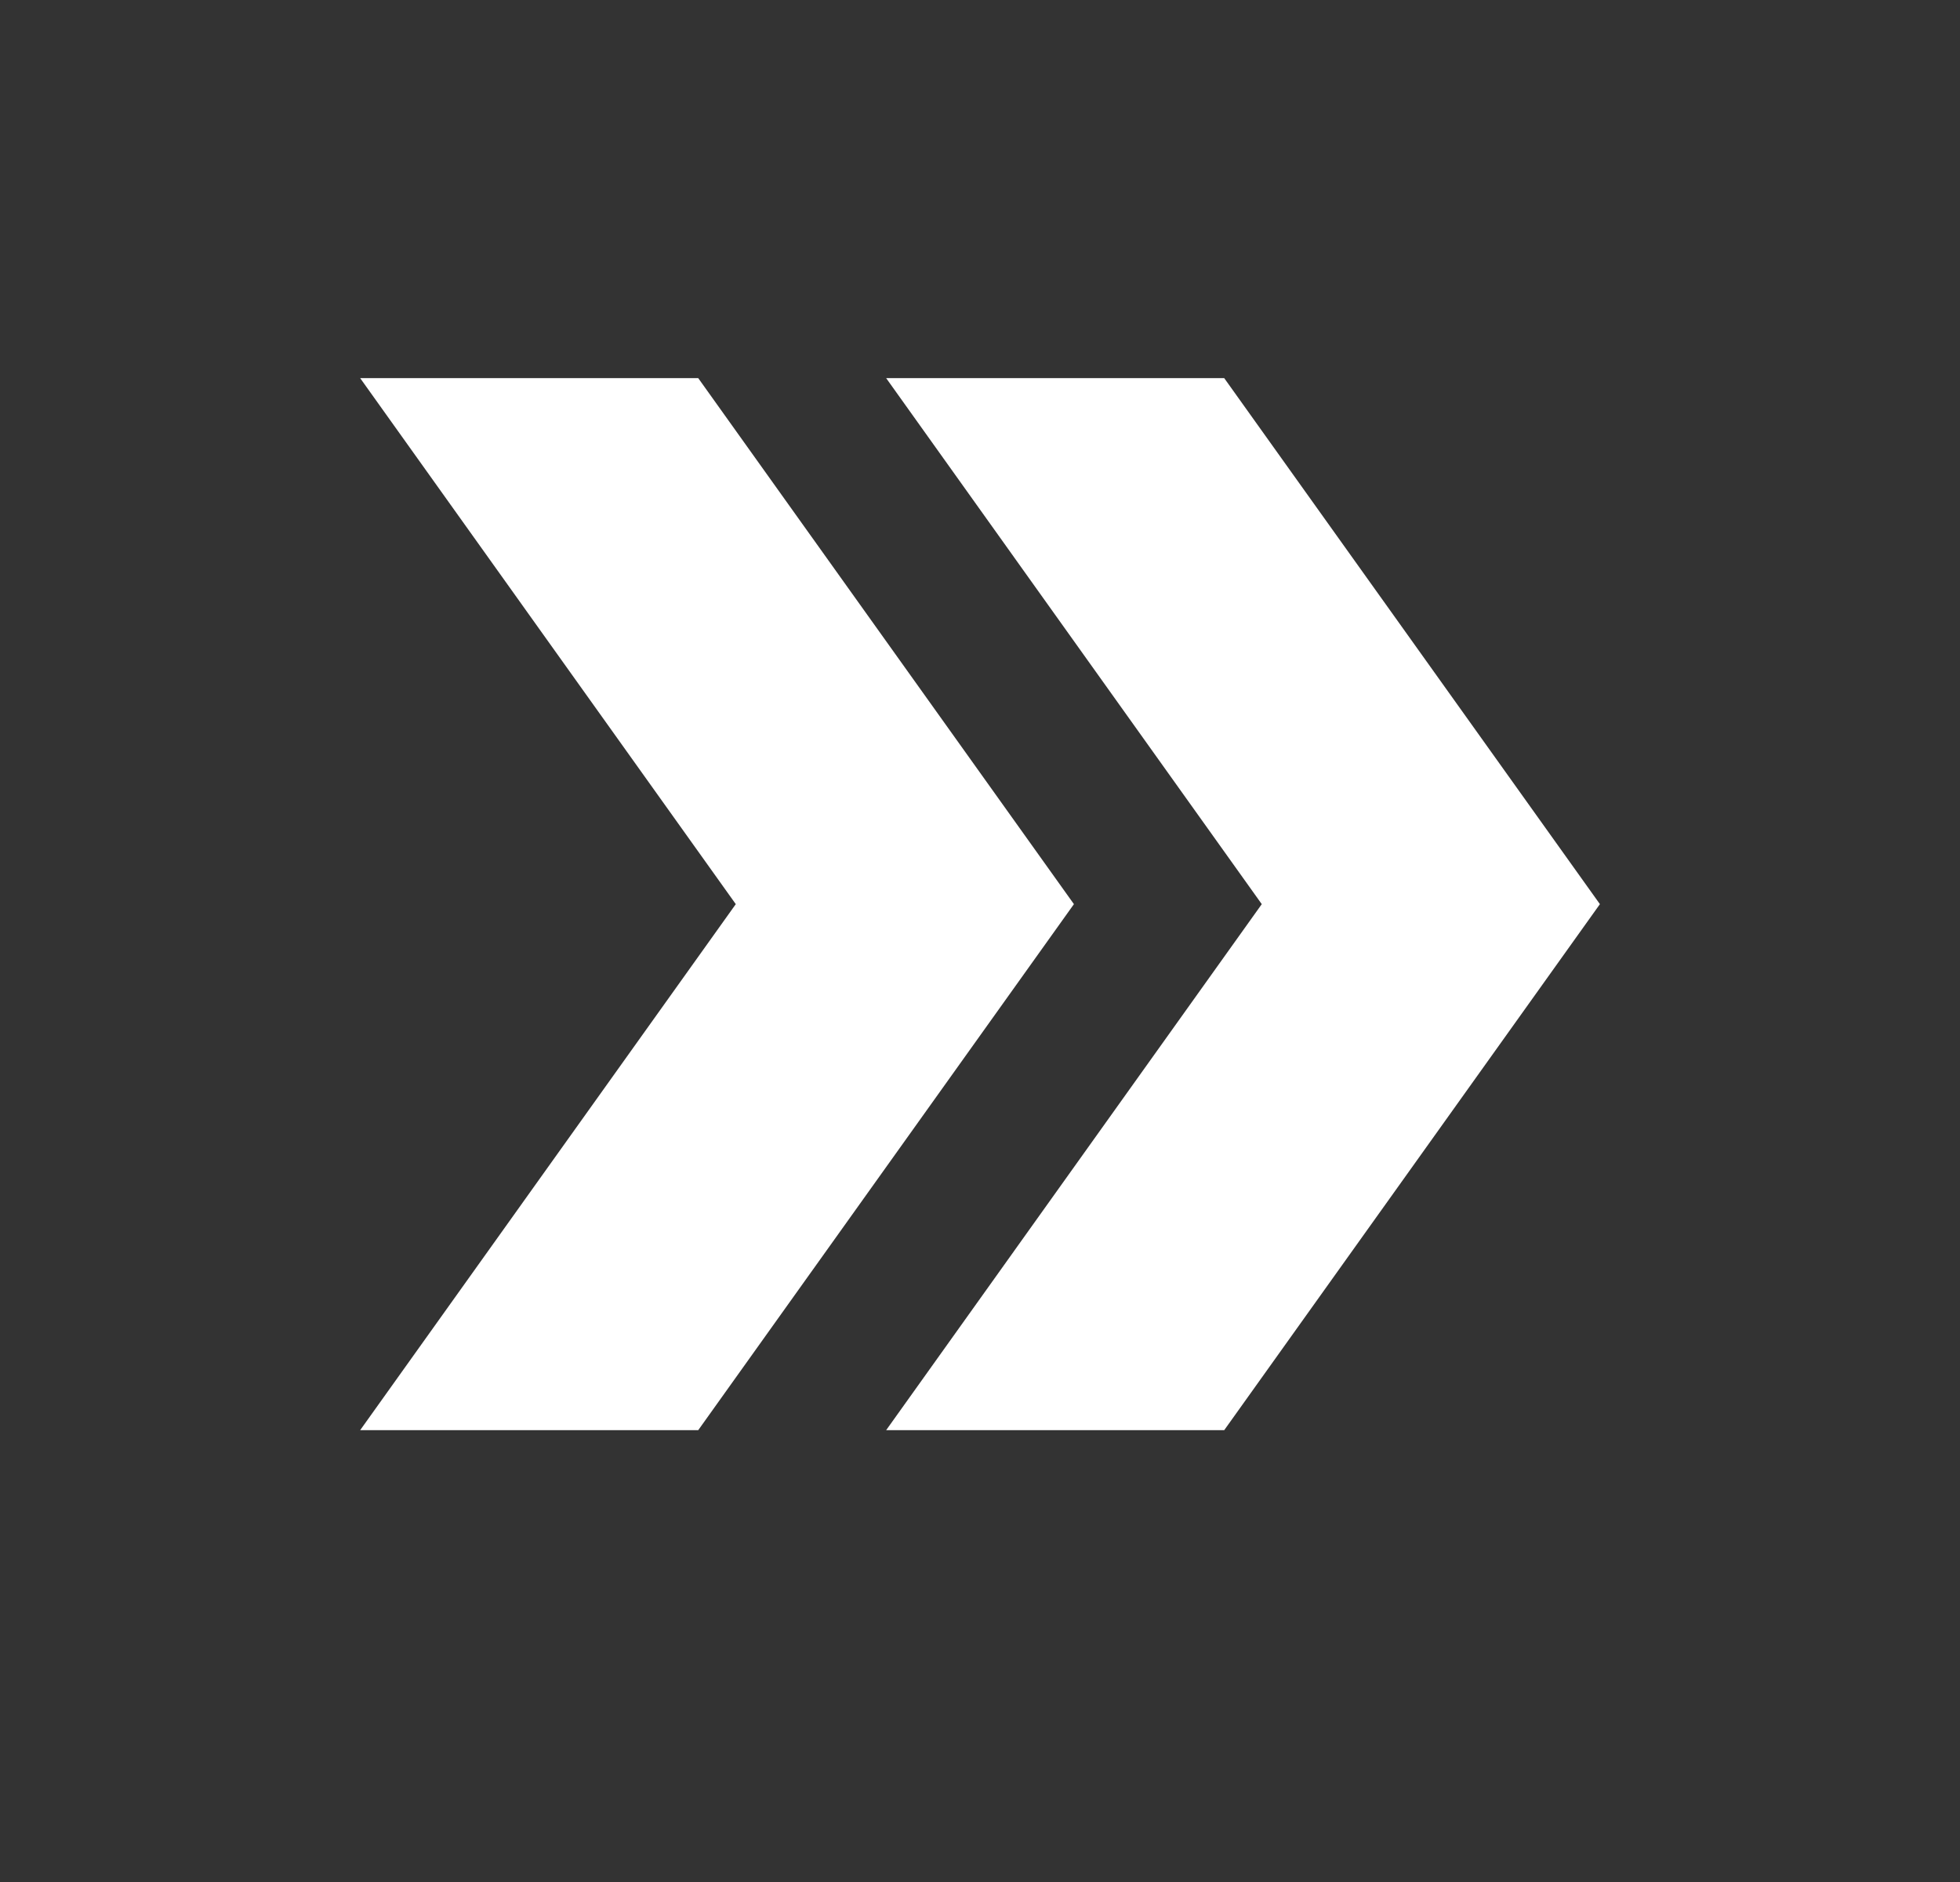
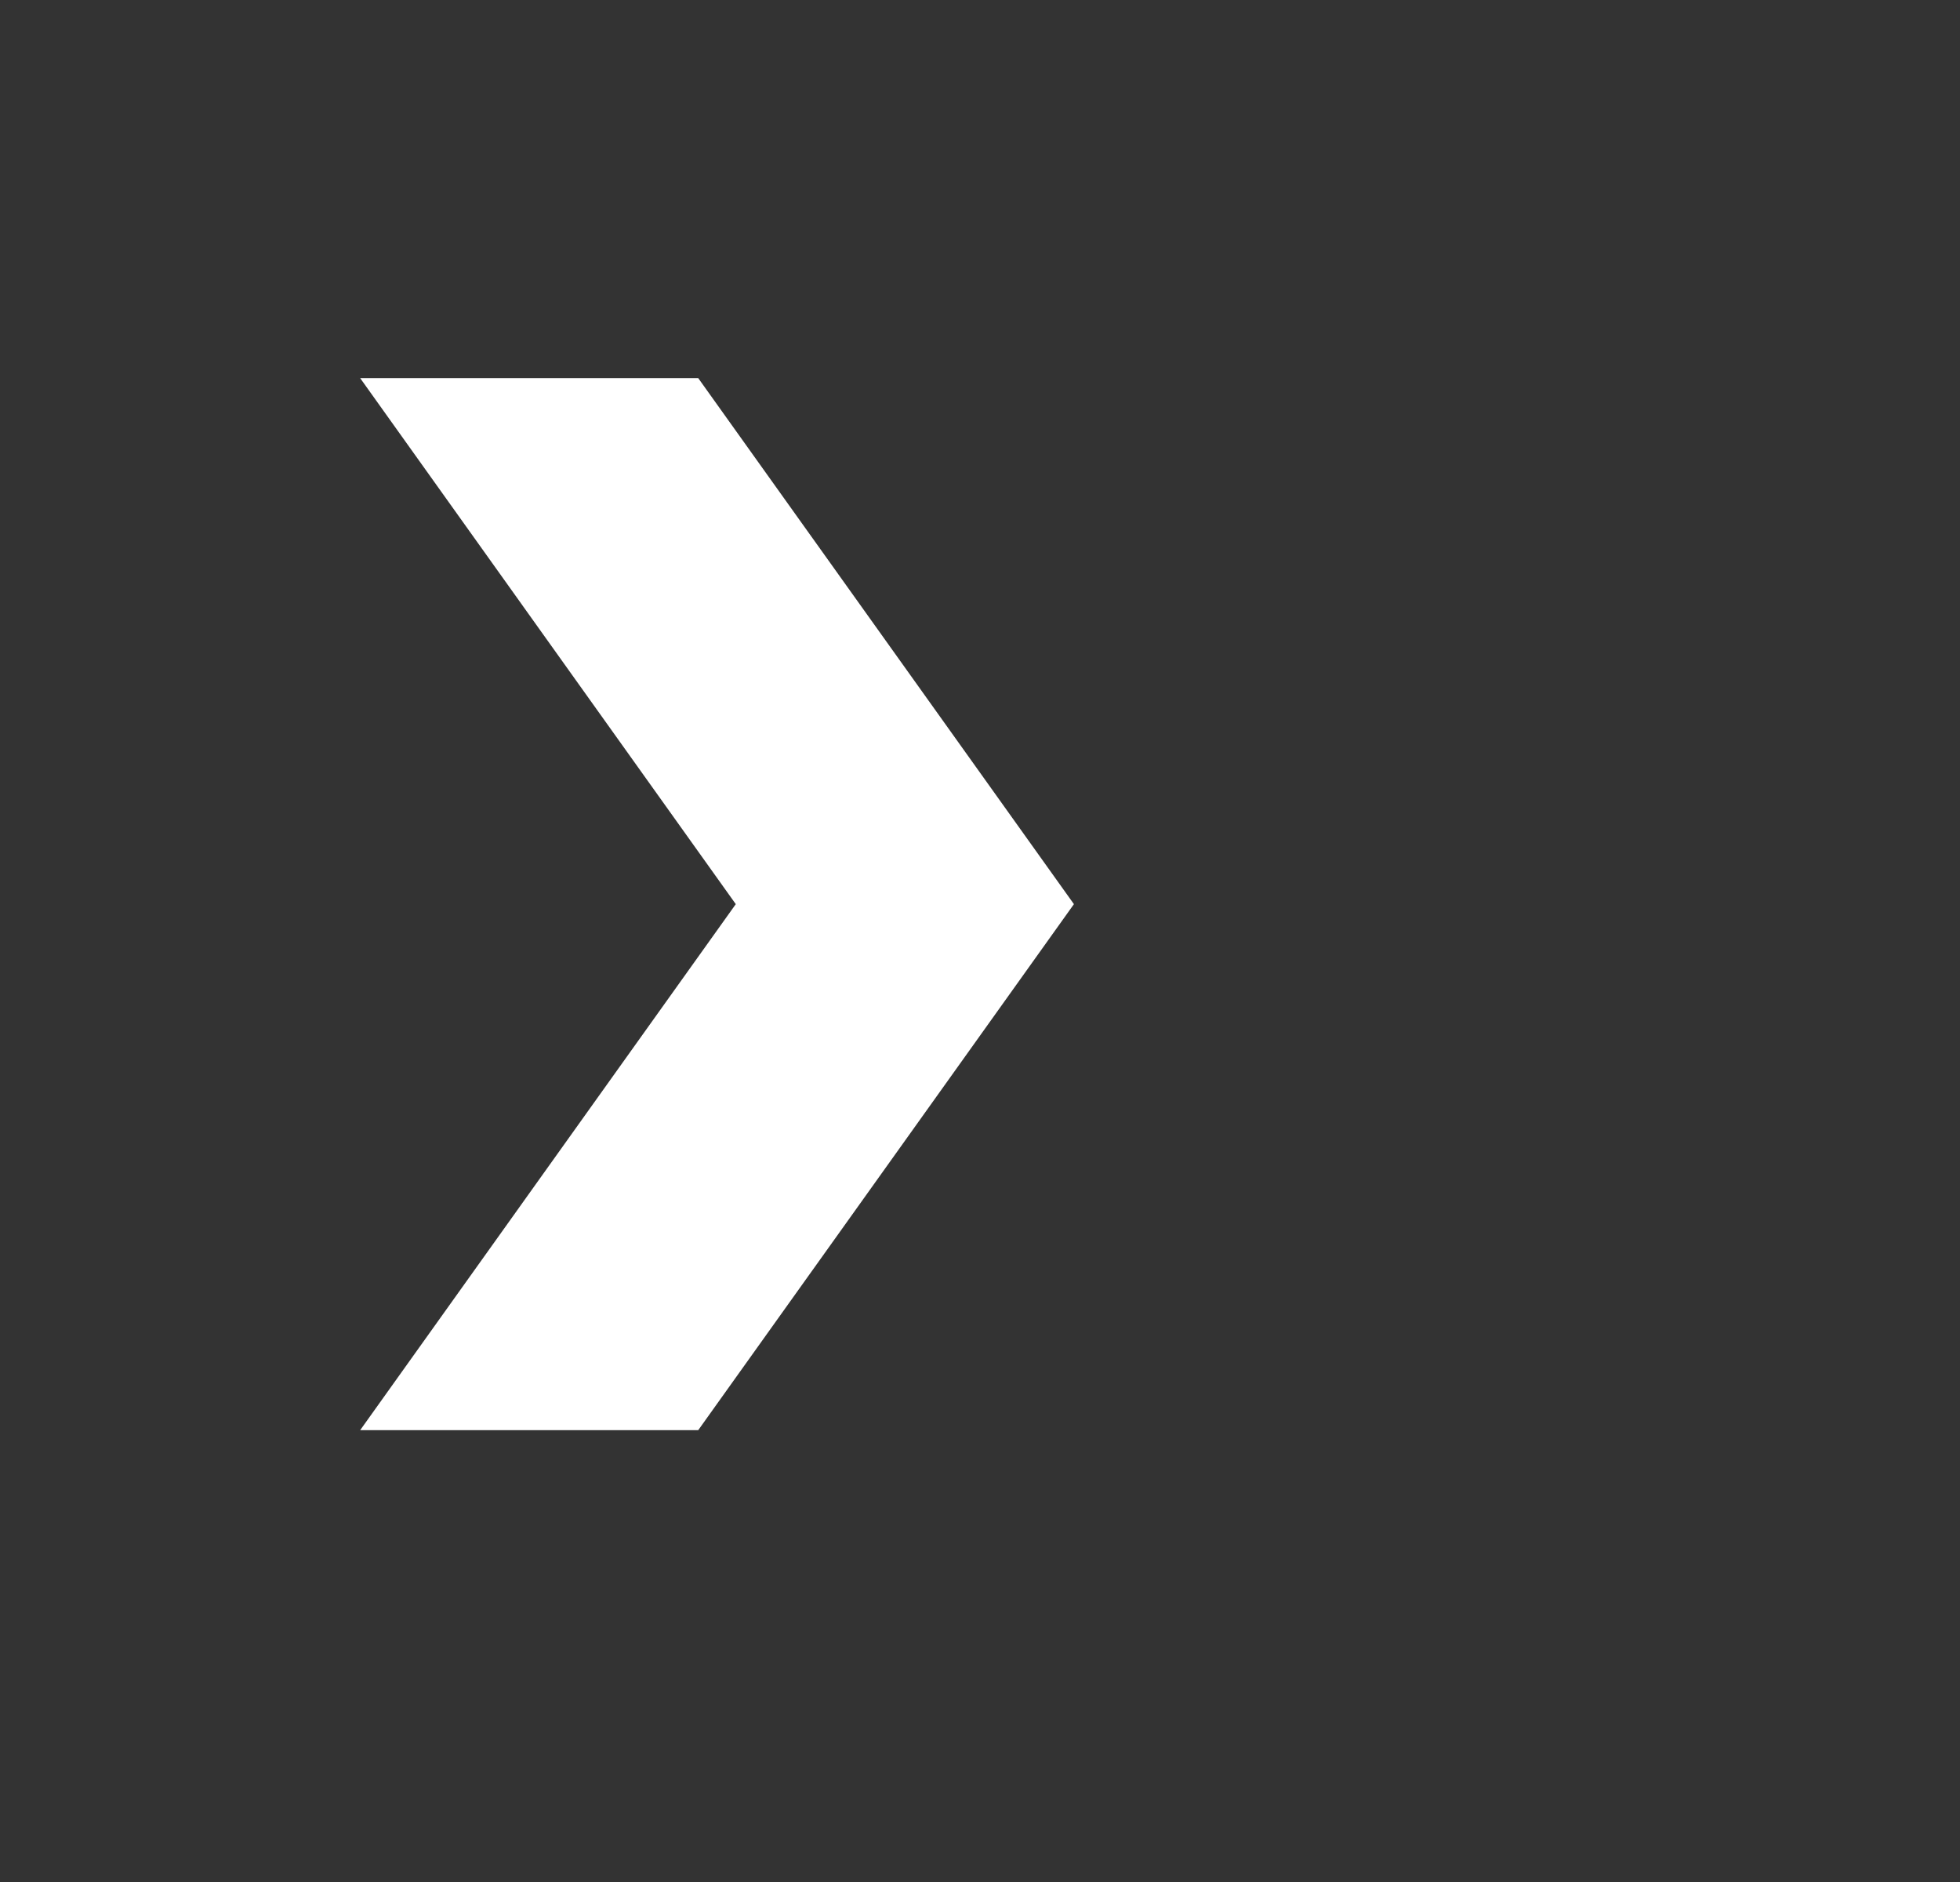
<svg xmlns="http://www.w3.org/2000/svg" width="25" height="24" viewBox="0 0 25 24" fill="none">
  <rect x="0" y="0" width="25" height="24" fill="#333333" stroke="none" />
-   <path d="M15.615 4.822H11.303L16.094 11.53L11.303 18.238H15.615L20.407 11.53L15.615 4.822Z" fill="white" />
  <path d="M8.906 4.822H4.594L9.385 11.53L4.594 18.238H8.906L13.698 11.53L8.906 4.822Z" fill="white" />
</svg>